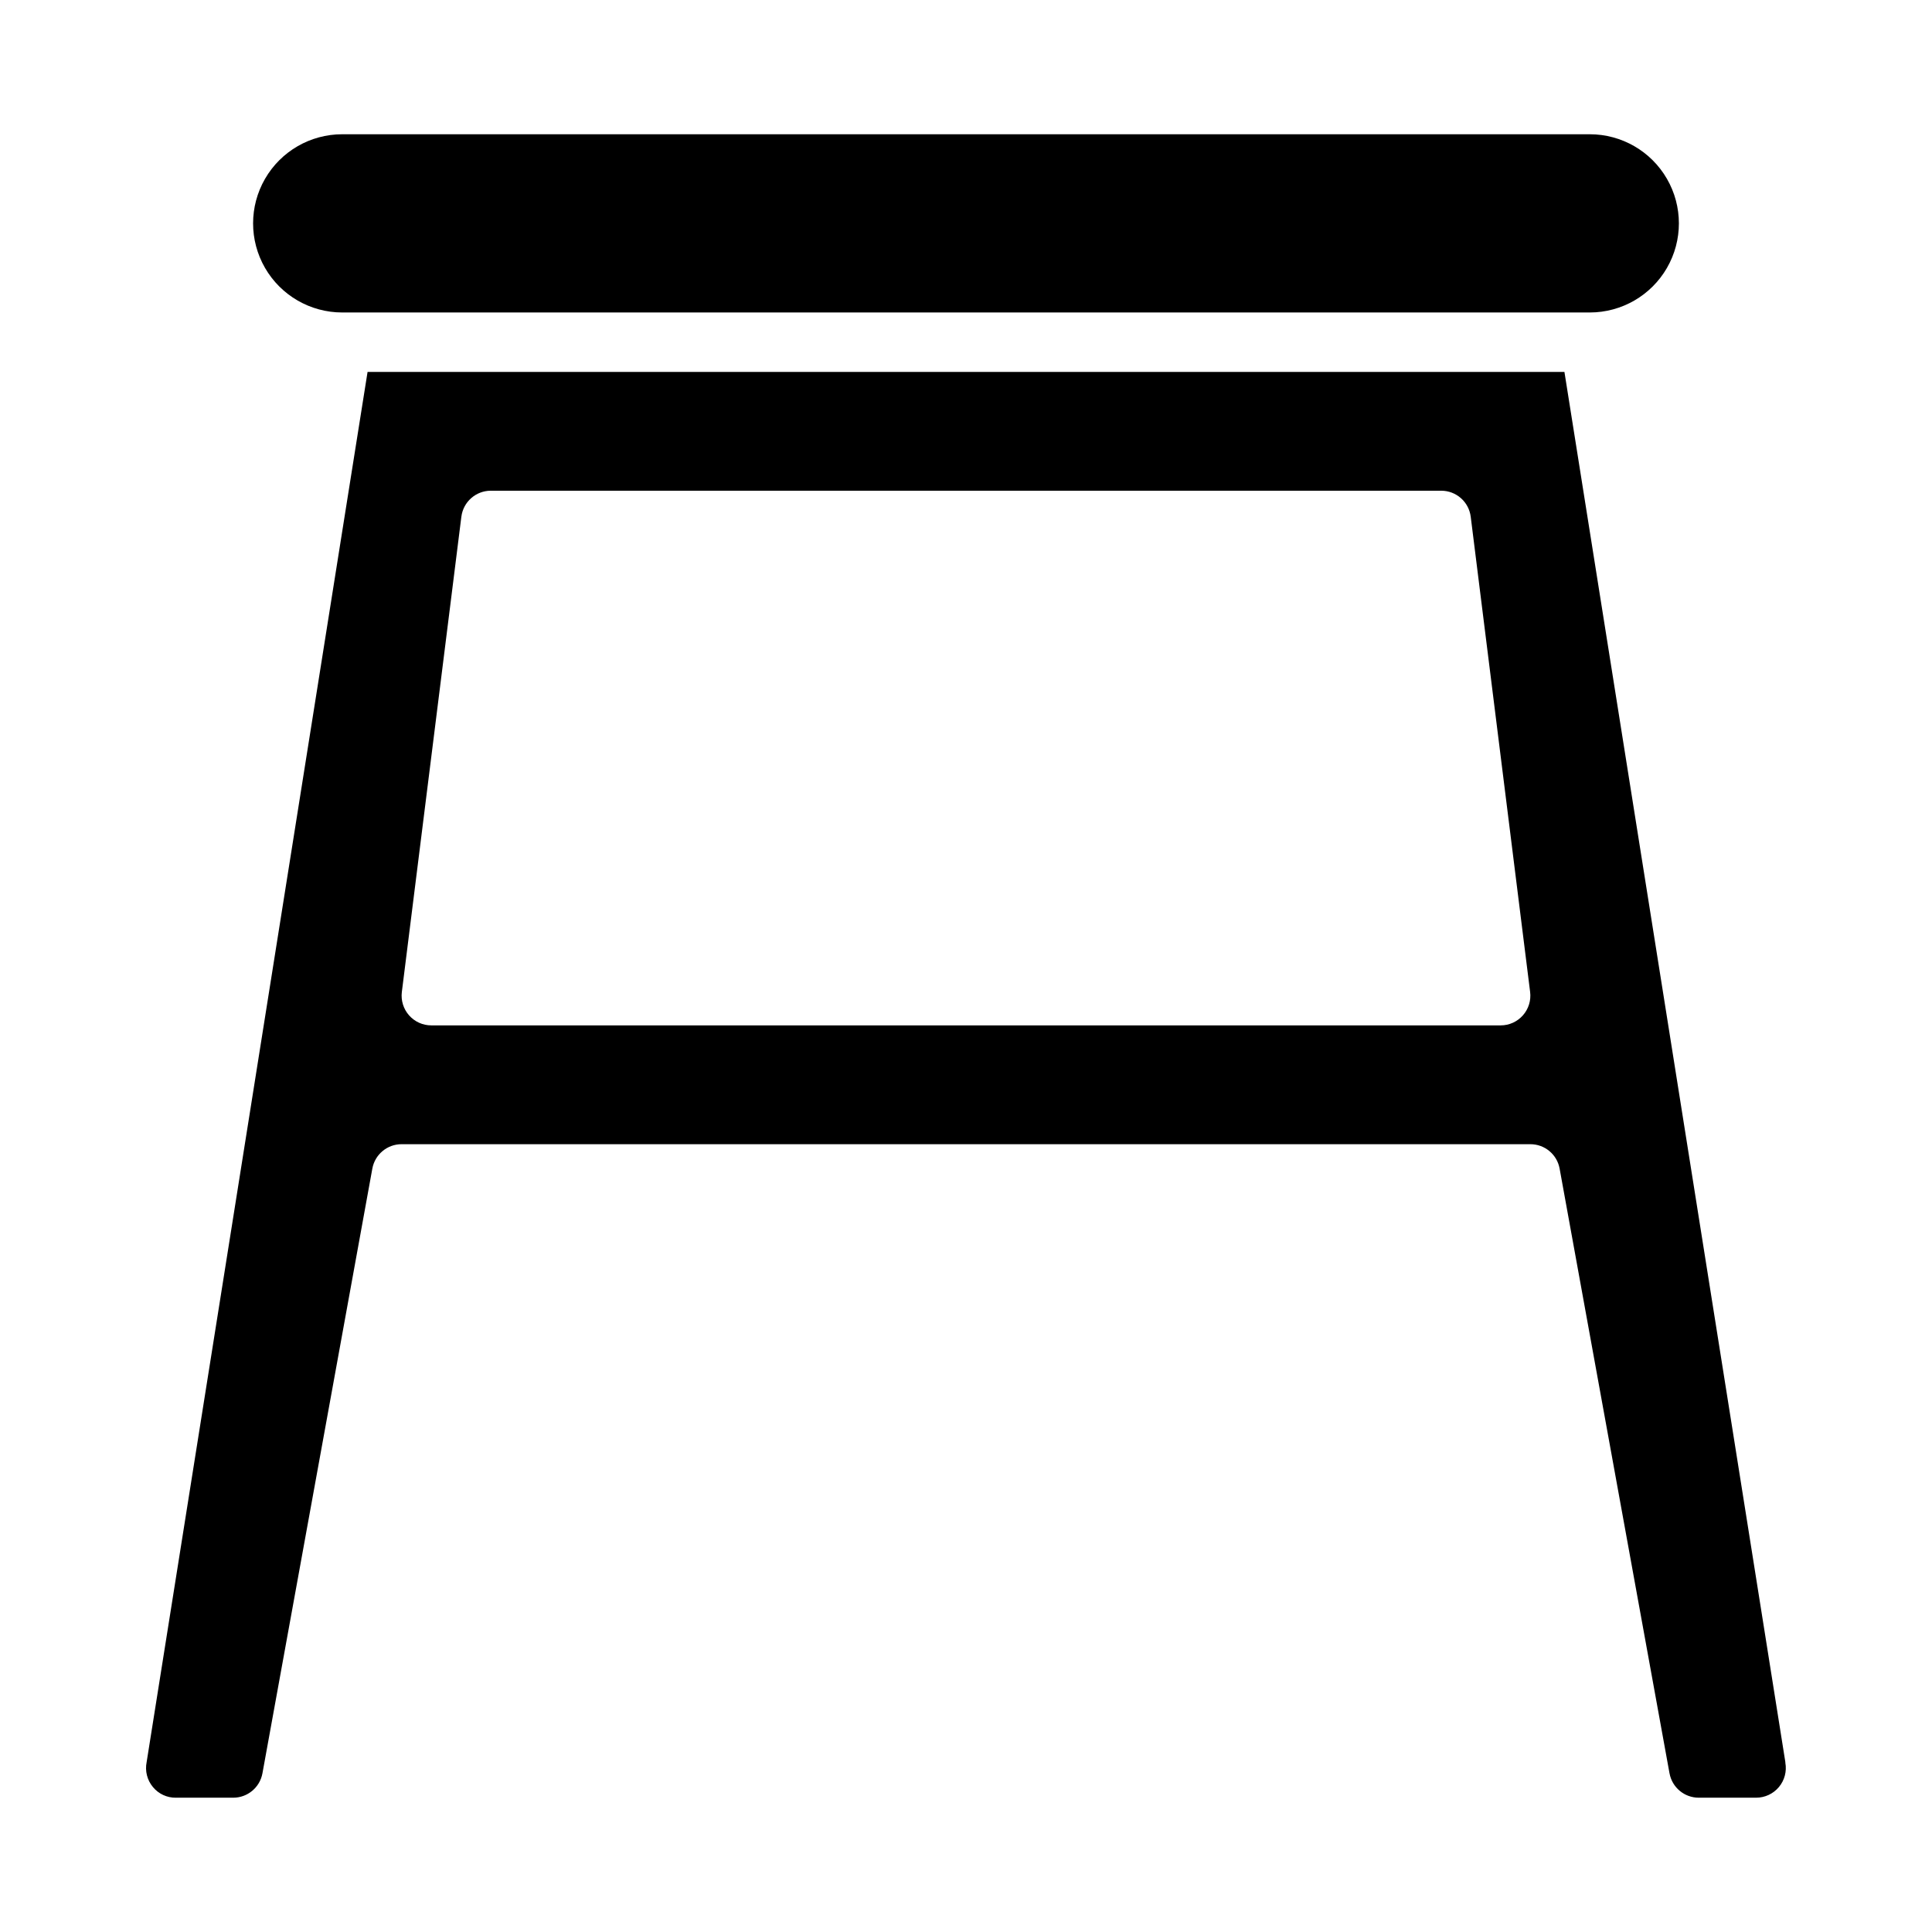
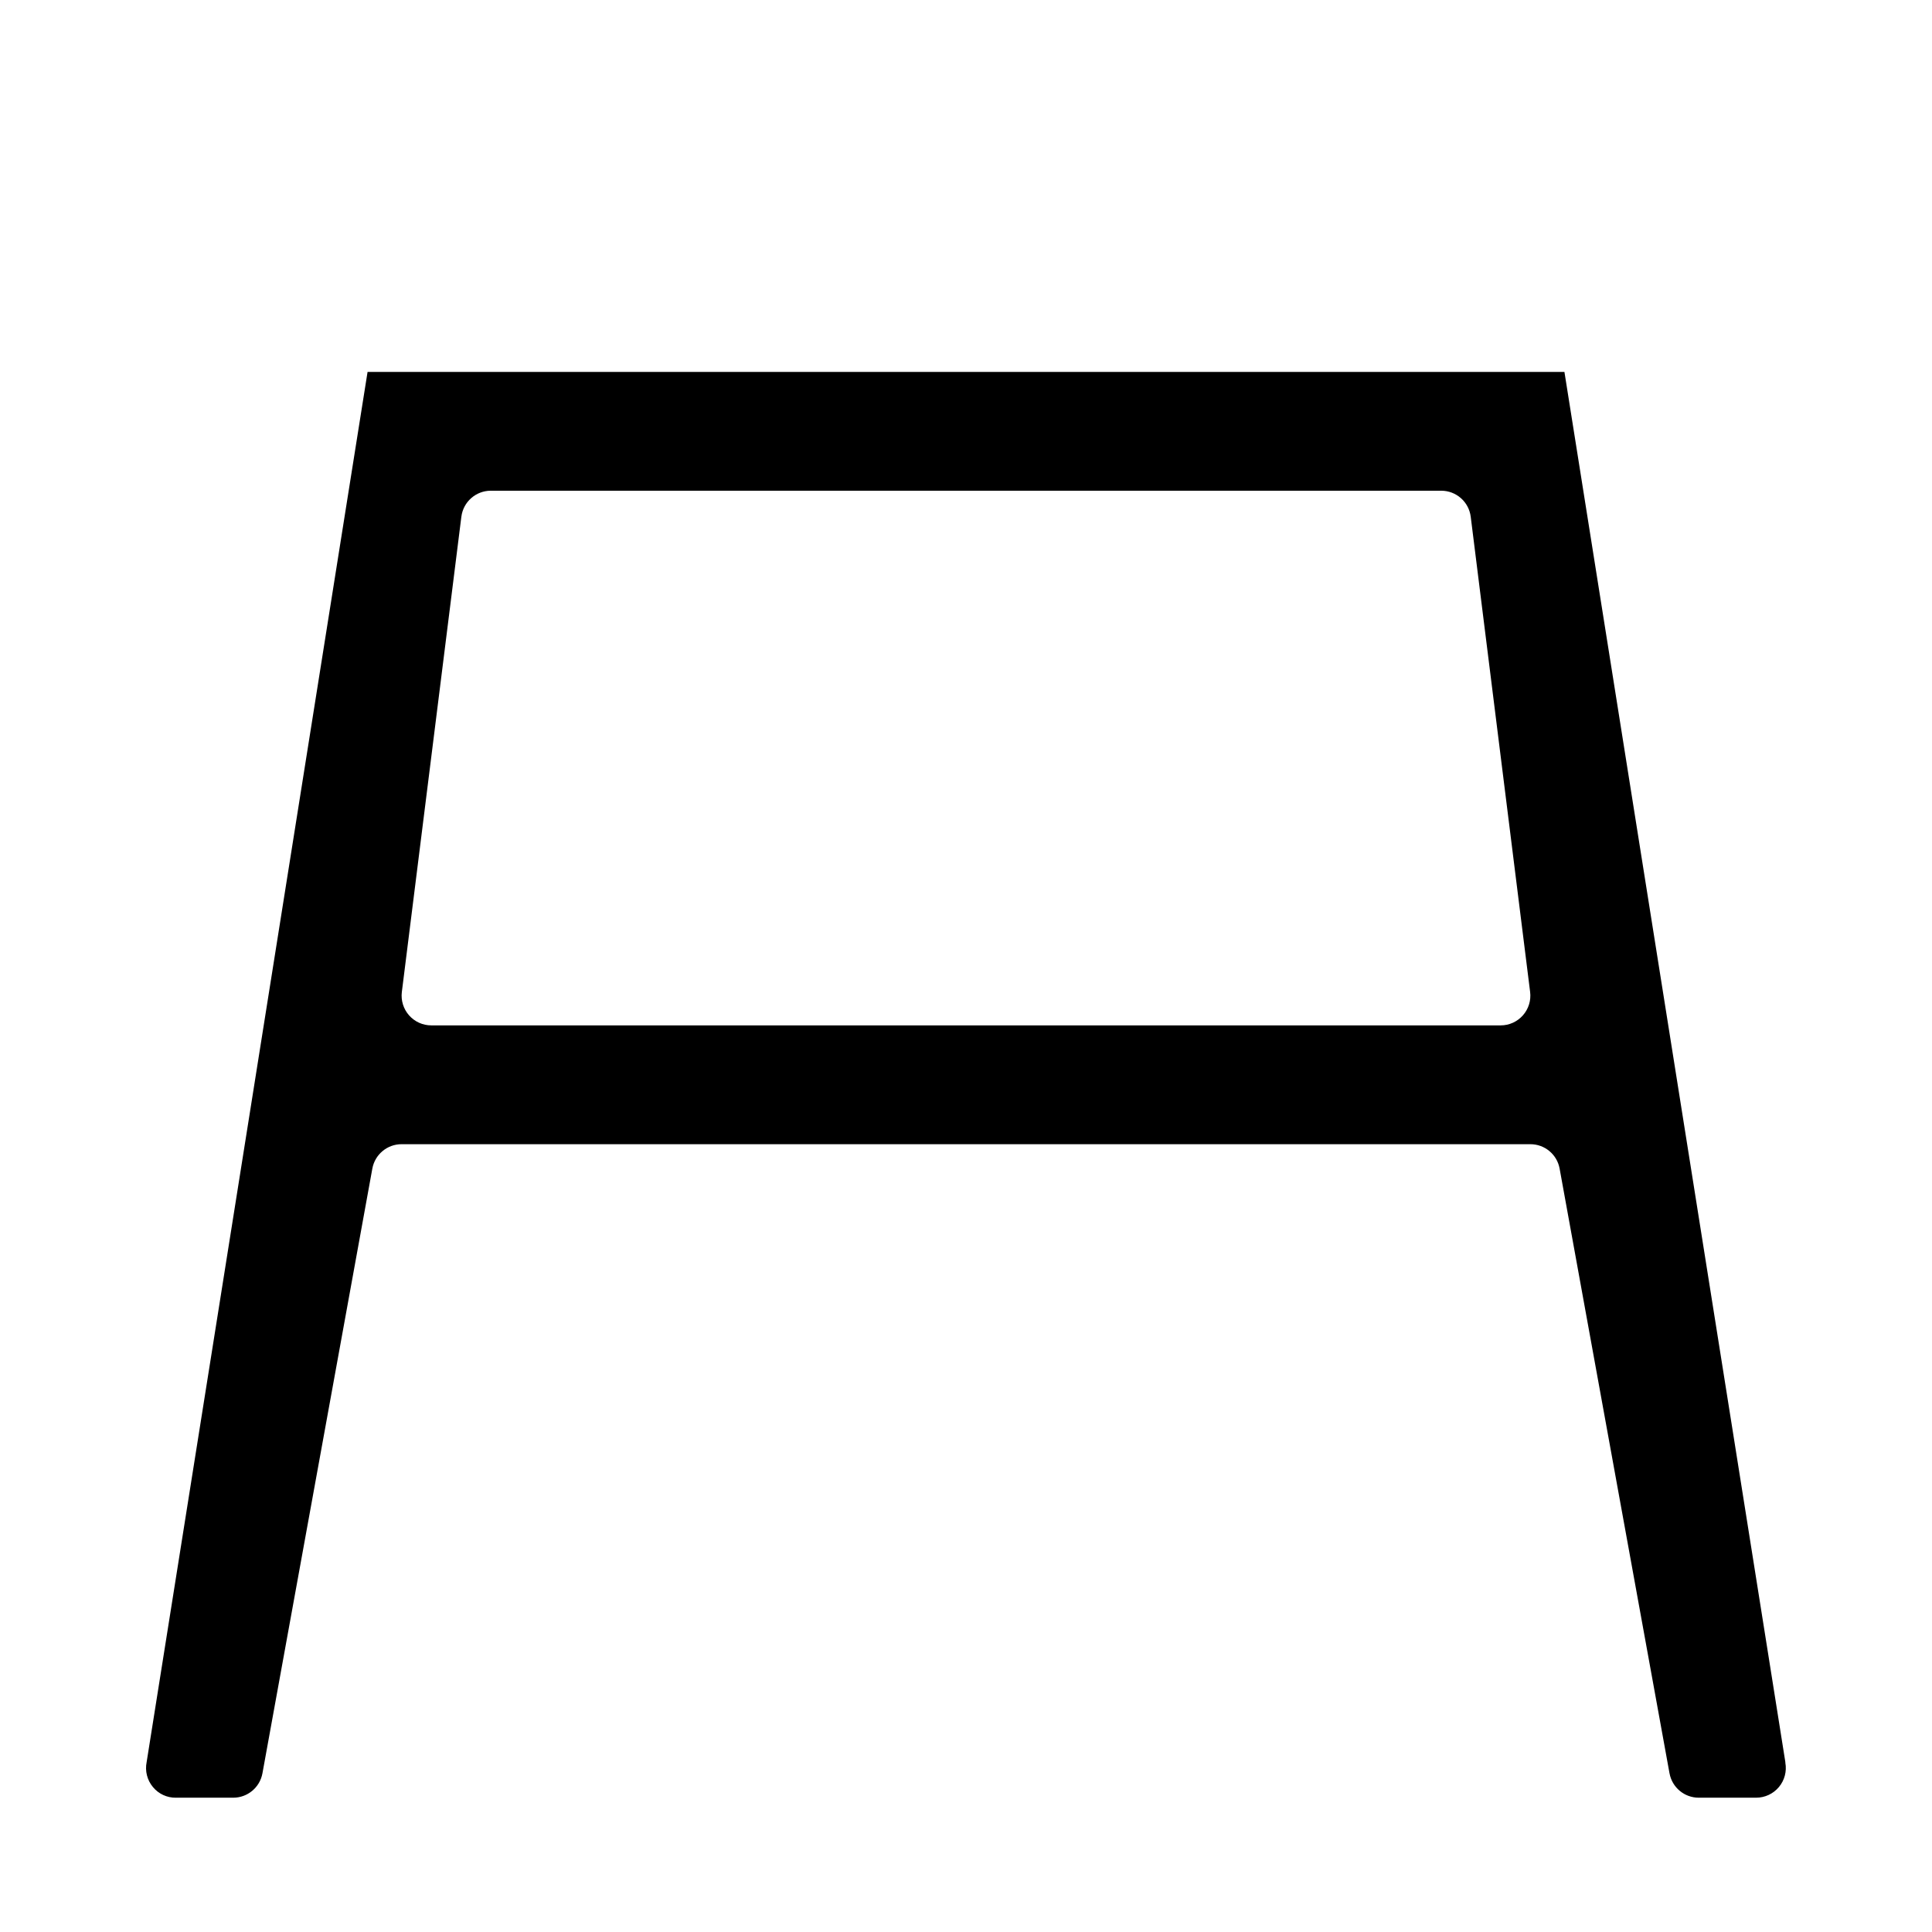
<svg xmlns="http://www.w3.org/2000/svg" fill="#000000" width="800px" height="800px" version="1.1" viewBox="144 144 512 512">
  <g>
    <path d="m190.6 620.41h15.203c3.805 0 7.062-2.719 7.746-6.461l29.125-160.26c0.684-3.746 3.945-6.469 7.754-6.465h299.14c3.805 0 7.066 2.719 7.746 6.465l29.125 160.26h0.004c0.68 3.742 3.941 6.461 7.746 6.461h15.207c2.332 0 4.547-1.039 6.039-2.828 1.496-1.793 2.117-4.156 1.699-6.453v-0.172l-58.543-368.4h-317.18l-58.547 368.41c-0.48 2.348 0.133 4.789 1.672 6.629 1.492 1.809 3.723 2.844 6.066 2.816zm75.664-339.47h0.004c0.488-3.926 3.82-6.879 7.777-6.894h251.9c3.973 0 7.32 2.957 7.812 6.894l15.742 125.95c0.281 2.238-0.414 4.492-1.91 6.184-1.492 1.695-3.641 2.664-5.898 2.664h-283.39c-2.258 0-4.406-0.969-5.898-2.664-1.492-1.691-2.188-3.945-1.91-6.184z" />
-     <path d="m234.69 226.81h330.62c8.438 0 16.23-4.5 20.449-11.805 4.219-7.309 4.219-16.312 0-23.617-4.219-7.309-12.012-11.809-20.449-11.809h-330.62c-8.438 0-16.234 4.5-20.453 11.809-4.219 7.305-4.219 16.309 0 23.617 4.219 7.305 12.016 11.805 20.453 11.805z" />
  </g>
</svg>